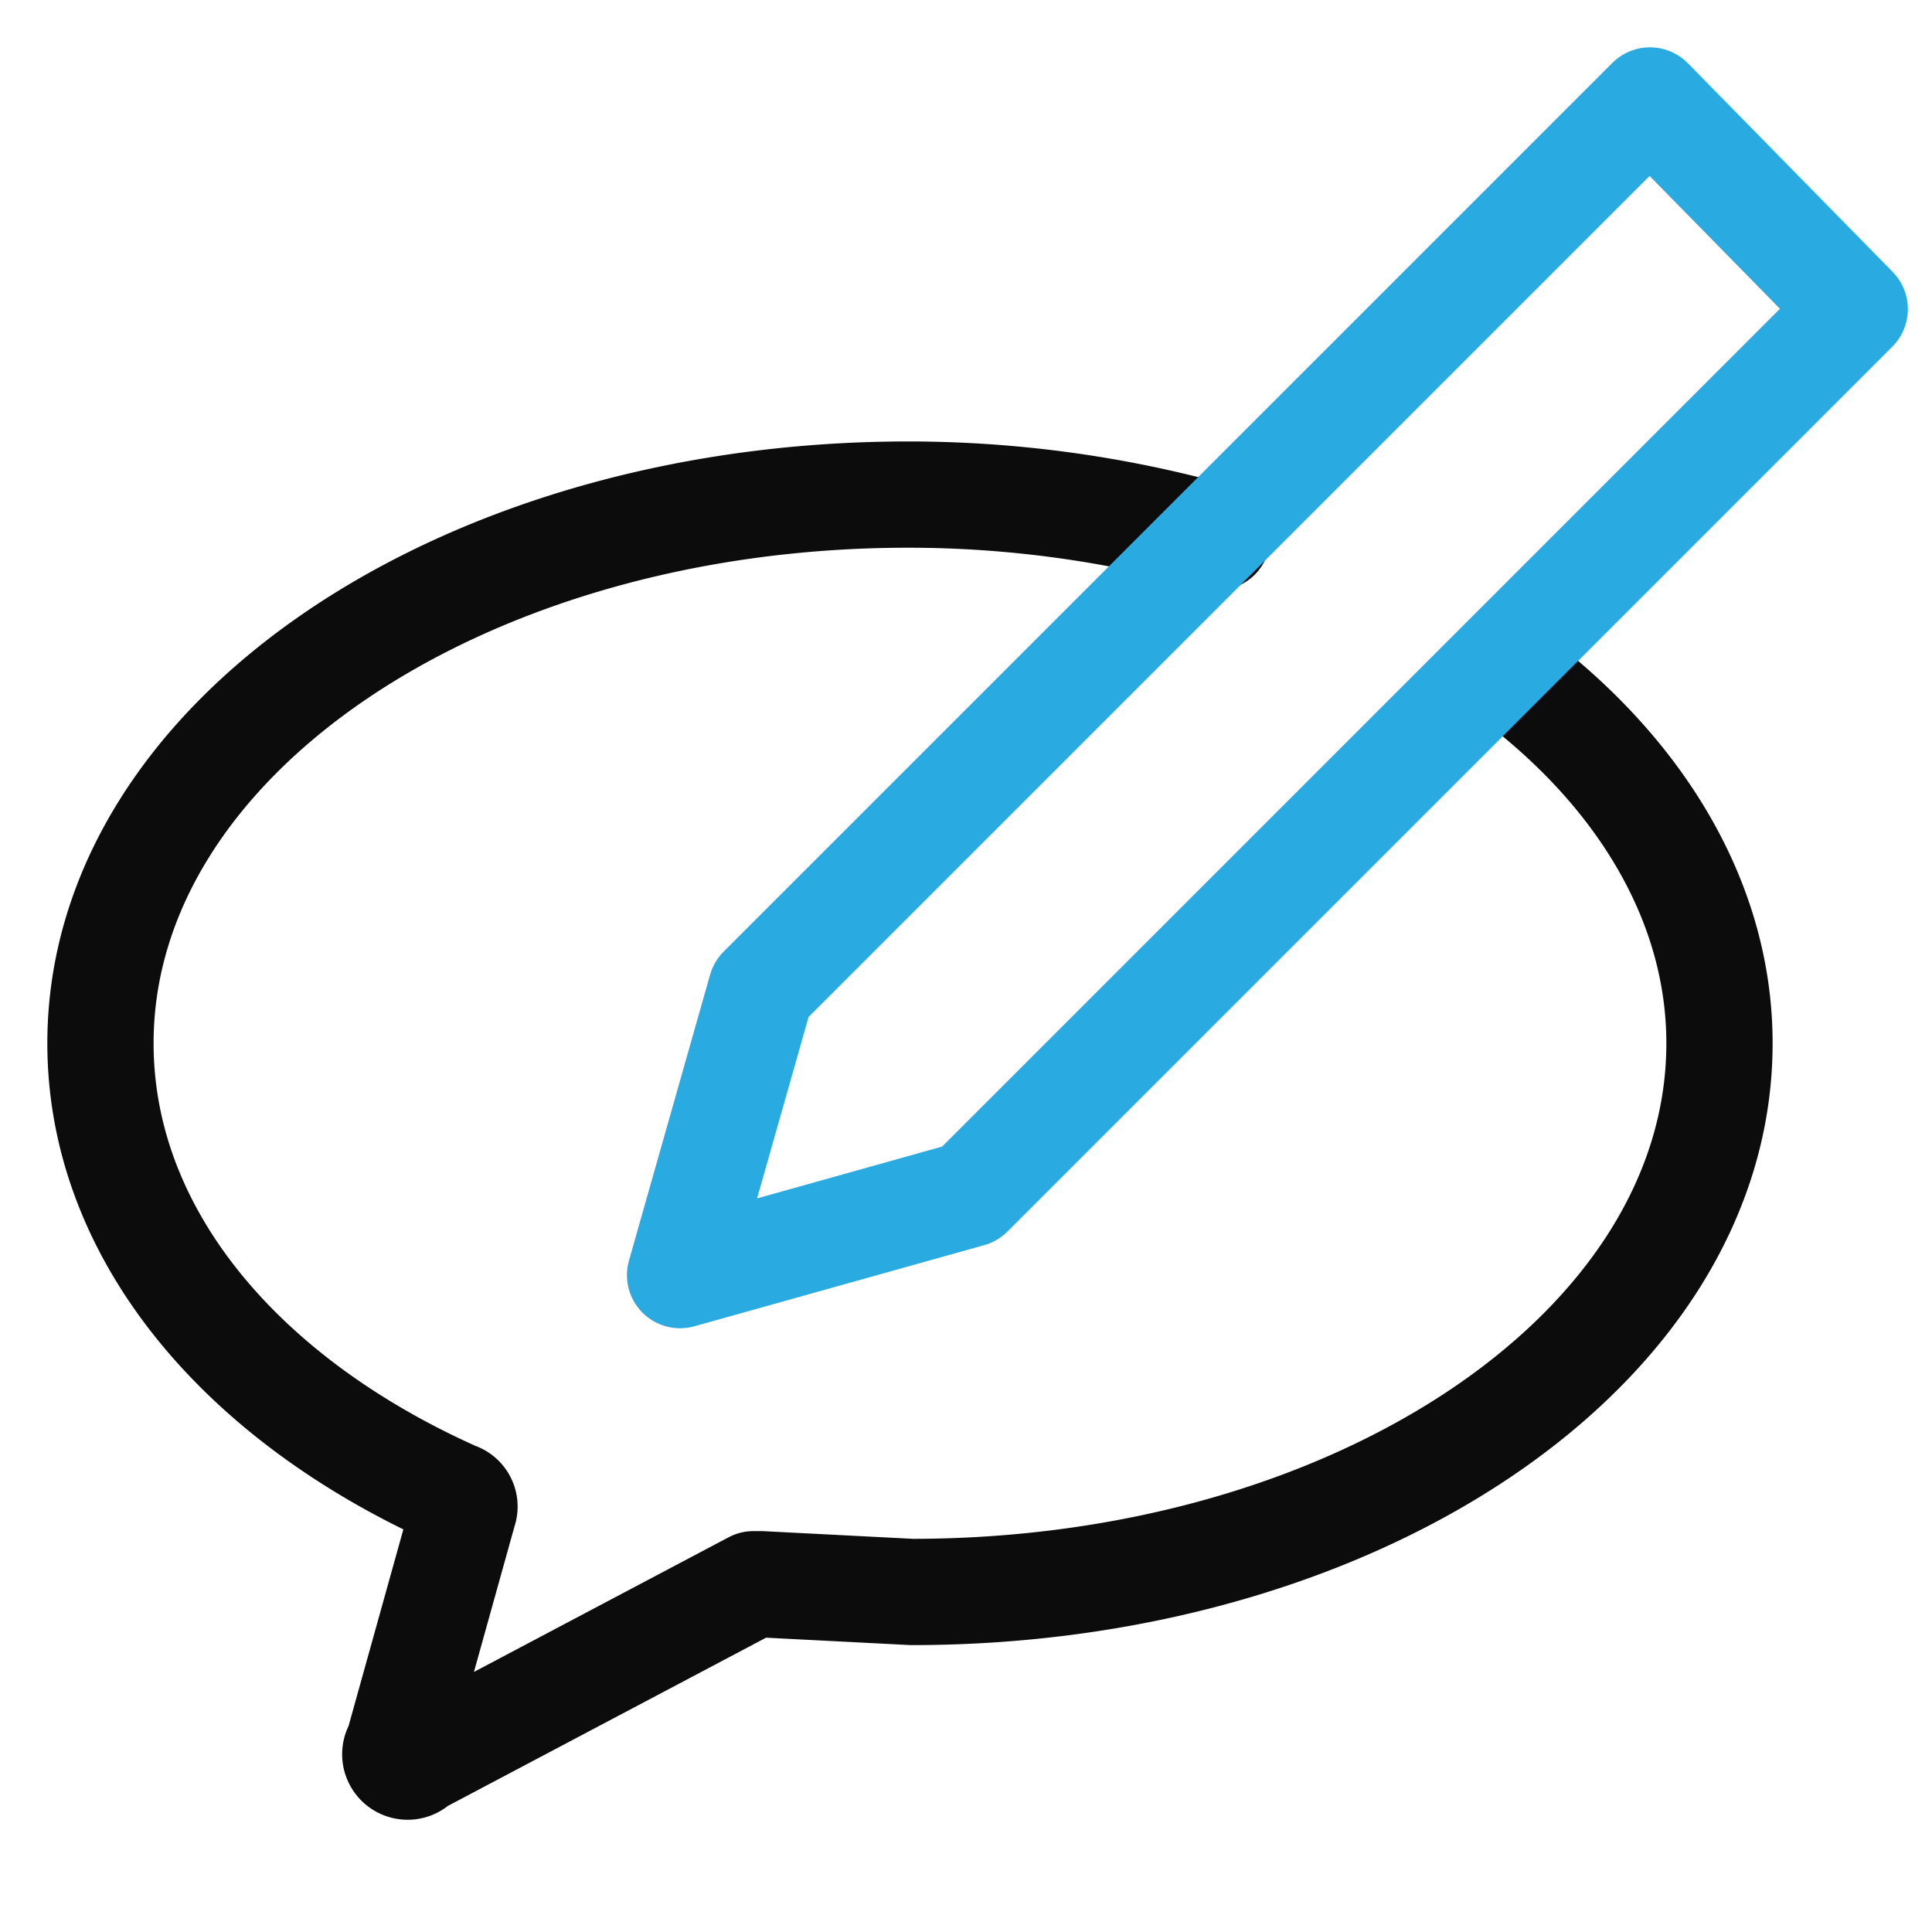
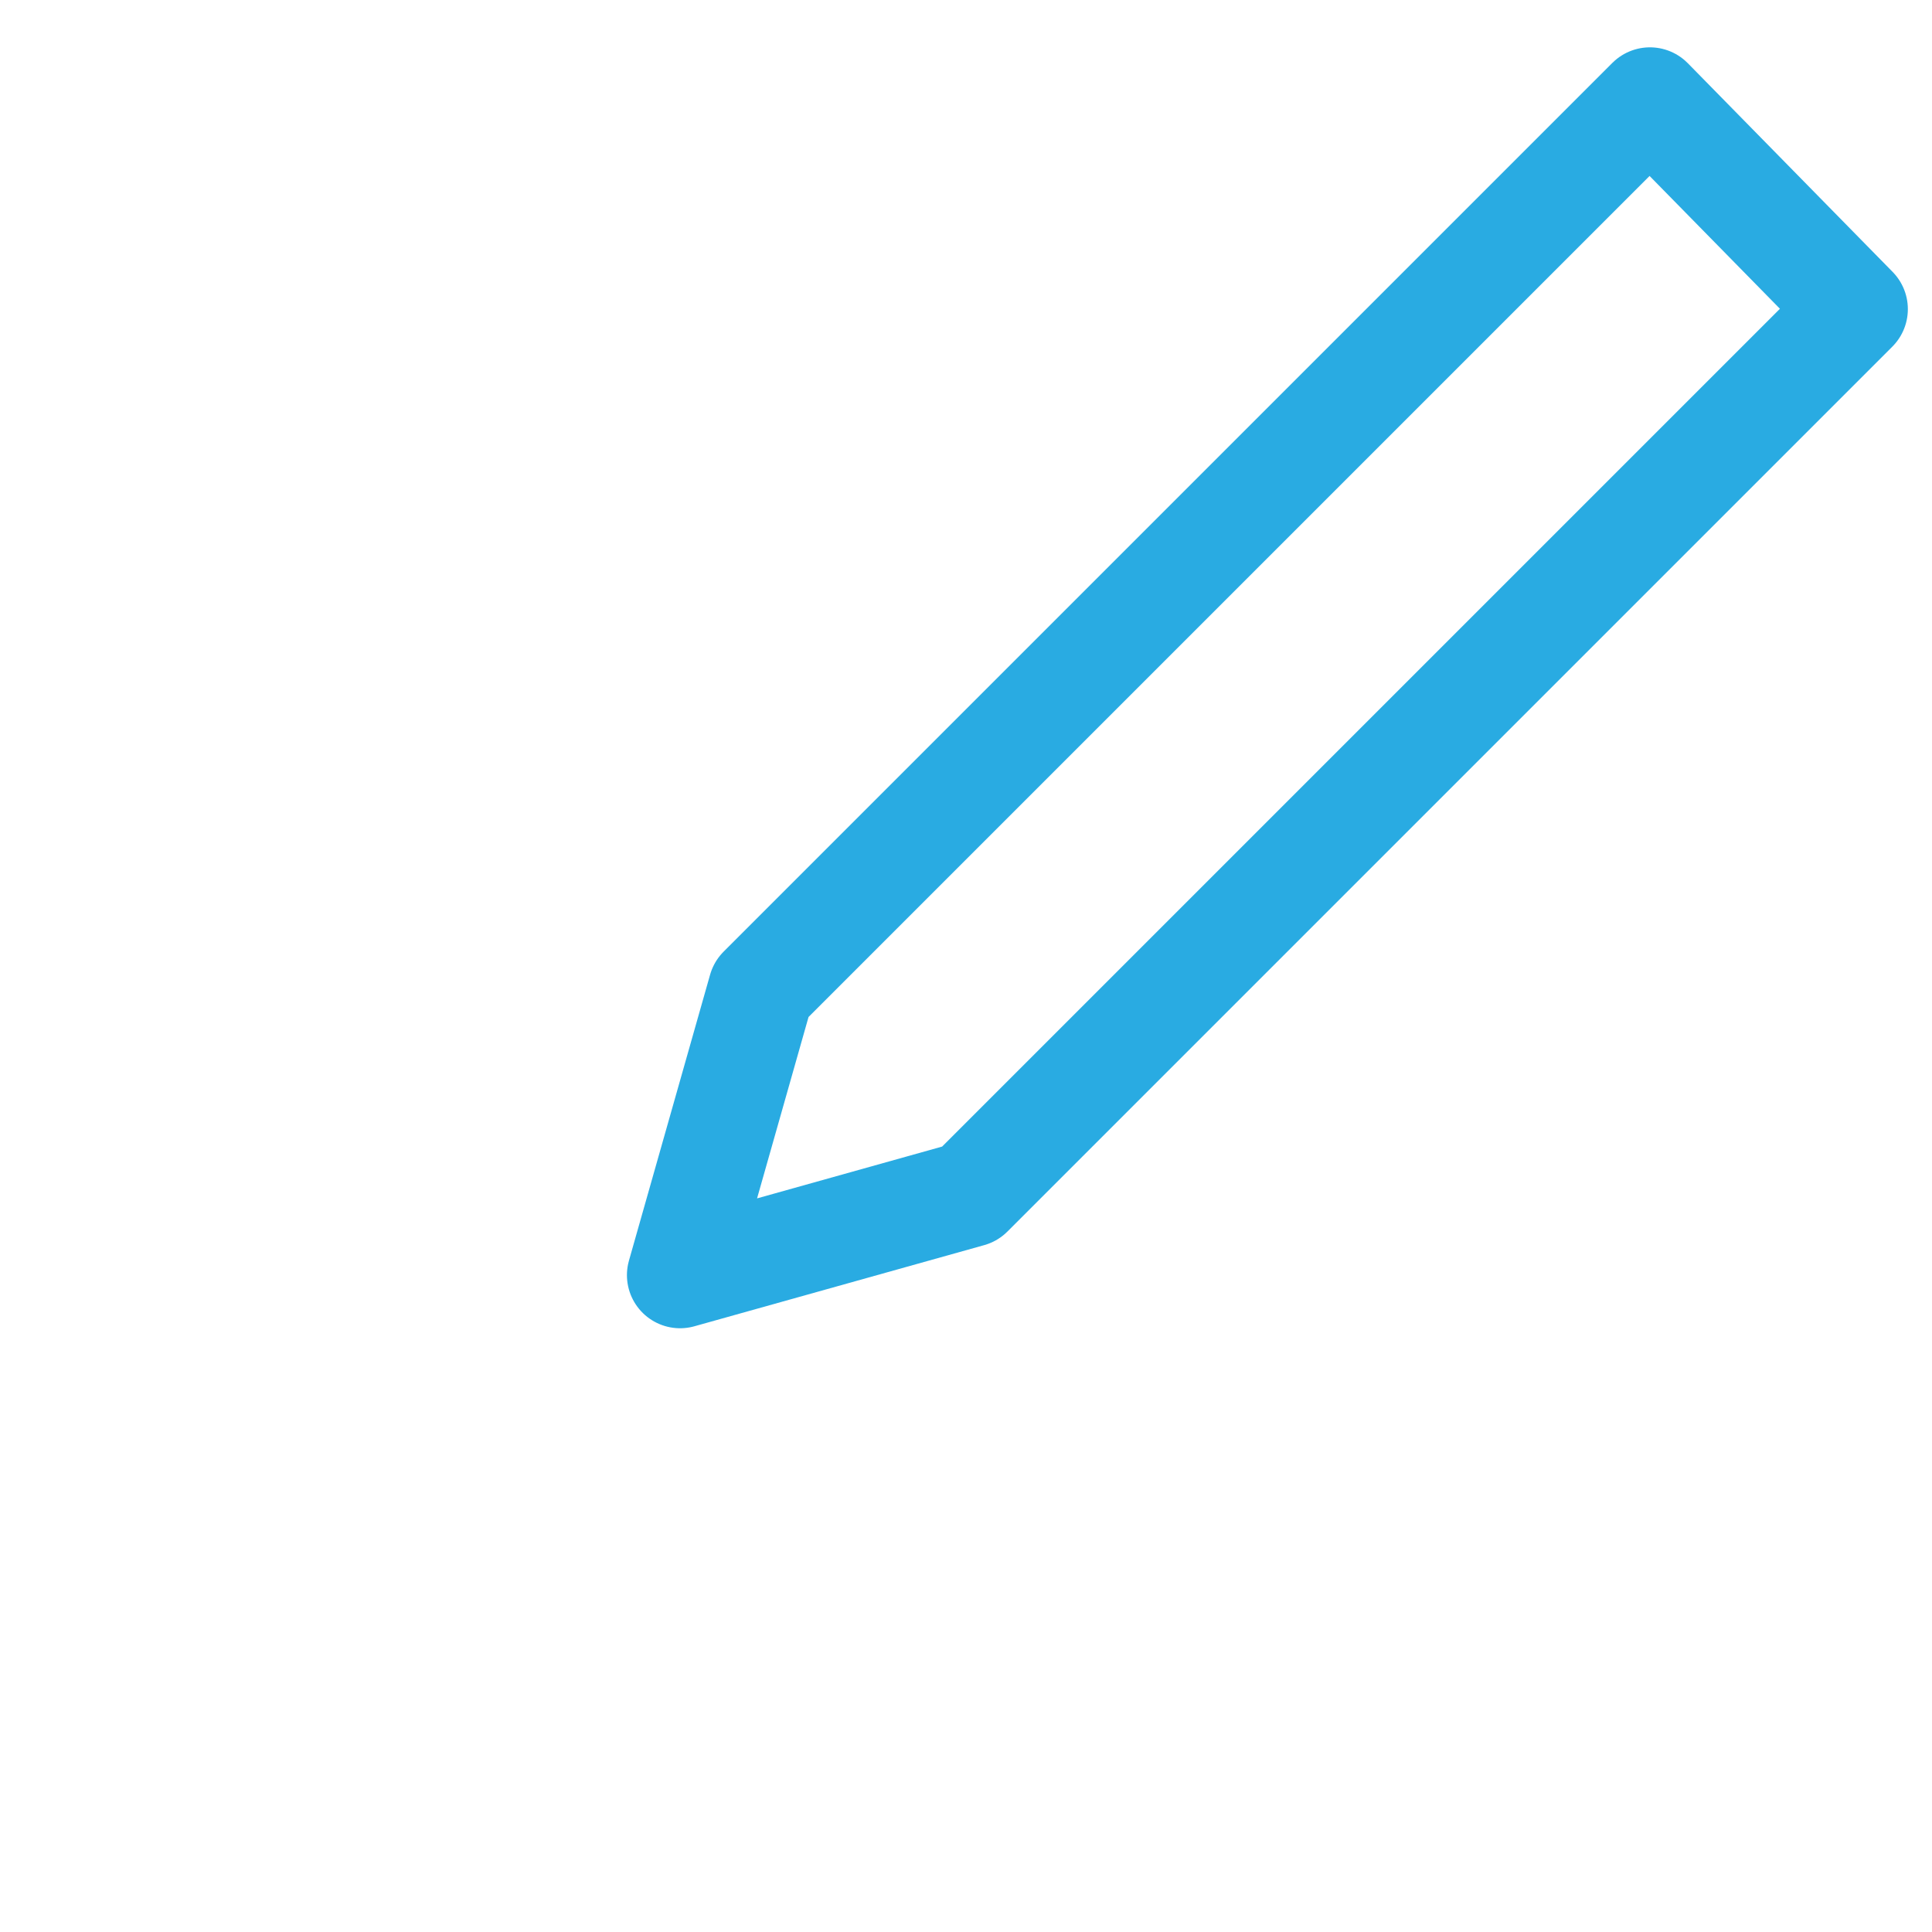
<svg xmlns="http://www.w3.org/2000/svg" id="Layer_1" data-name="Layer 1" viewBox="0 0 50 50">
  <defs>
    <style>.cls-1,.cls-2{fill:none;stroke-linecap:round;stroke-linejoin:round;stroke-width:2.75px;}.cls-1{stroke:#0c0c0c;}.cls-2{stroke:#29abe2;}</style>
  </defs>
  <title>iRead_assets</title>
-   <path class="cls-1" d="M39,17.4c3.4,2.5,5.5,5.9,5.5,9.6,0,7.9-9.4,14.2-20.9,14.2L19.7,41H19.5l-8.7,4.6a0.3,0.3,0,0,1-.5-0.4L12,39.1a0.3,0.3,0,0,0-.2-0.4C6.2,36.2,2.6,31.9,2.6,27c0-7.9,9.4-14.2,20.9-14.2a29.6,29.6,0,0,1,8,1.1" />
  <polygon class="cls-2" points="25.1 30.9 17.6 33 19.7 25.6 42.7 2.6 48 8 25.1 30.9" />
</svg>